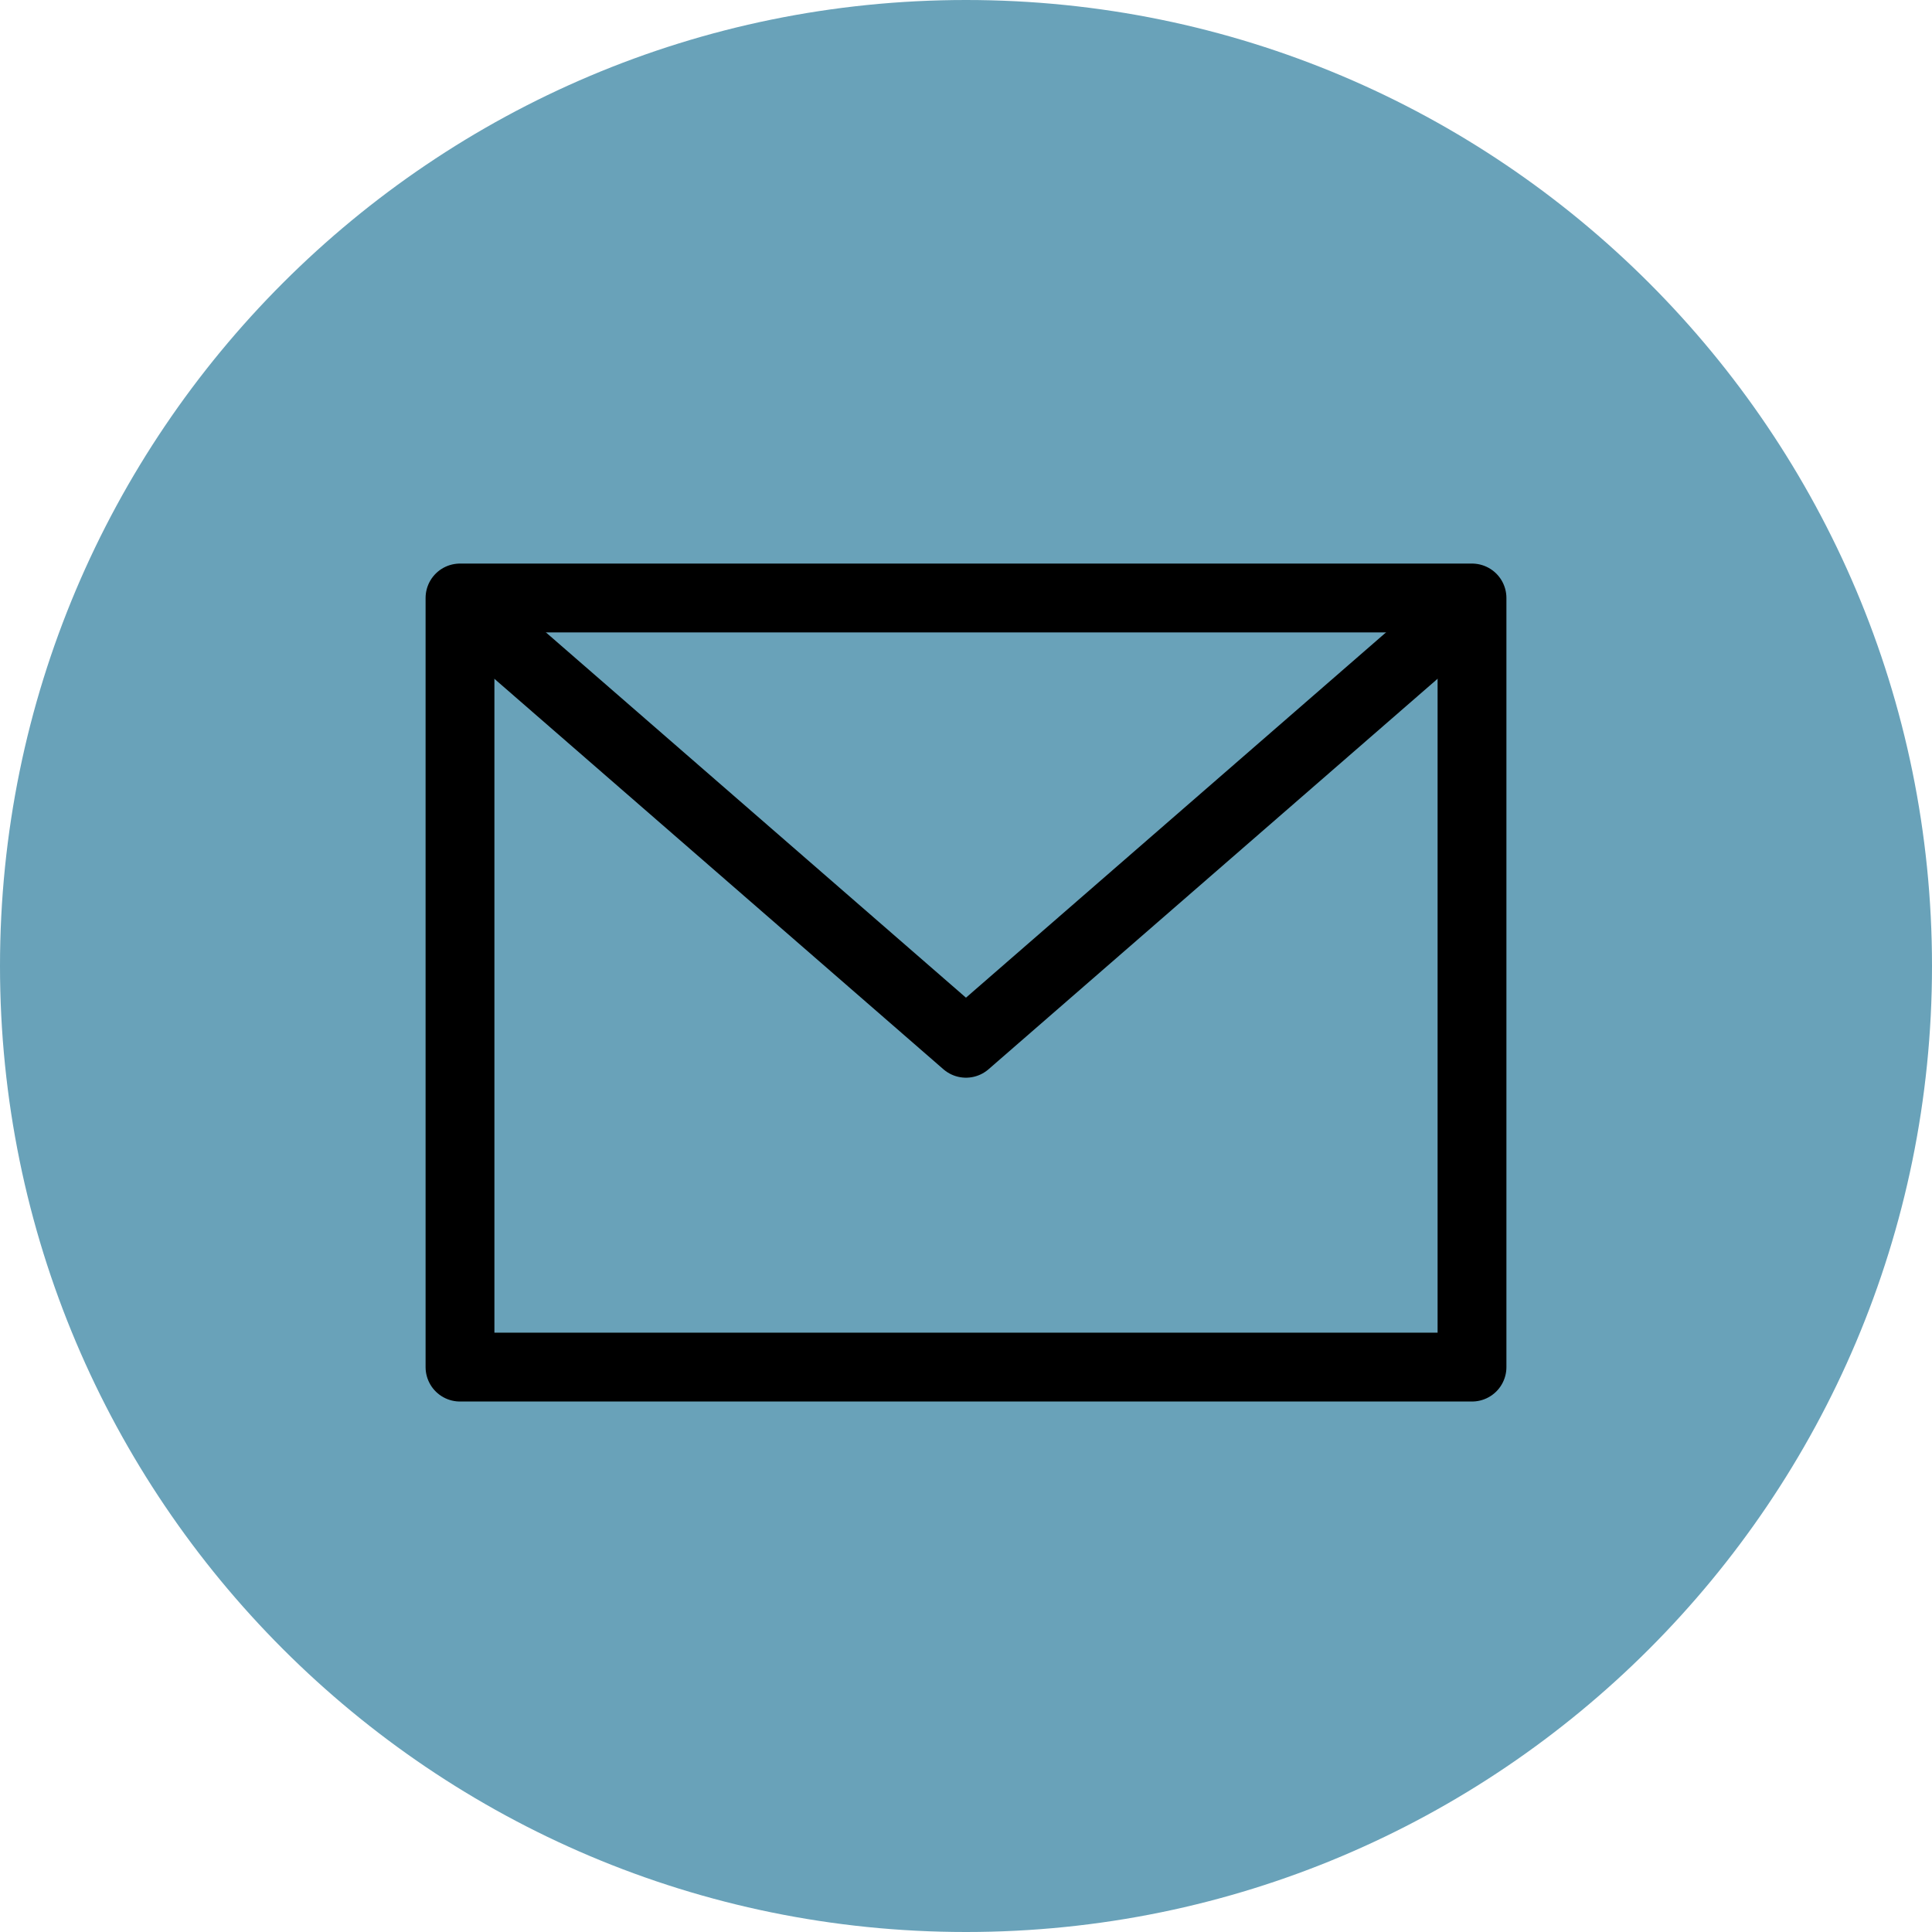
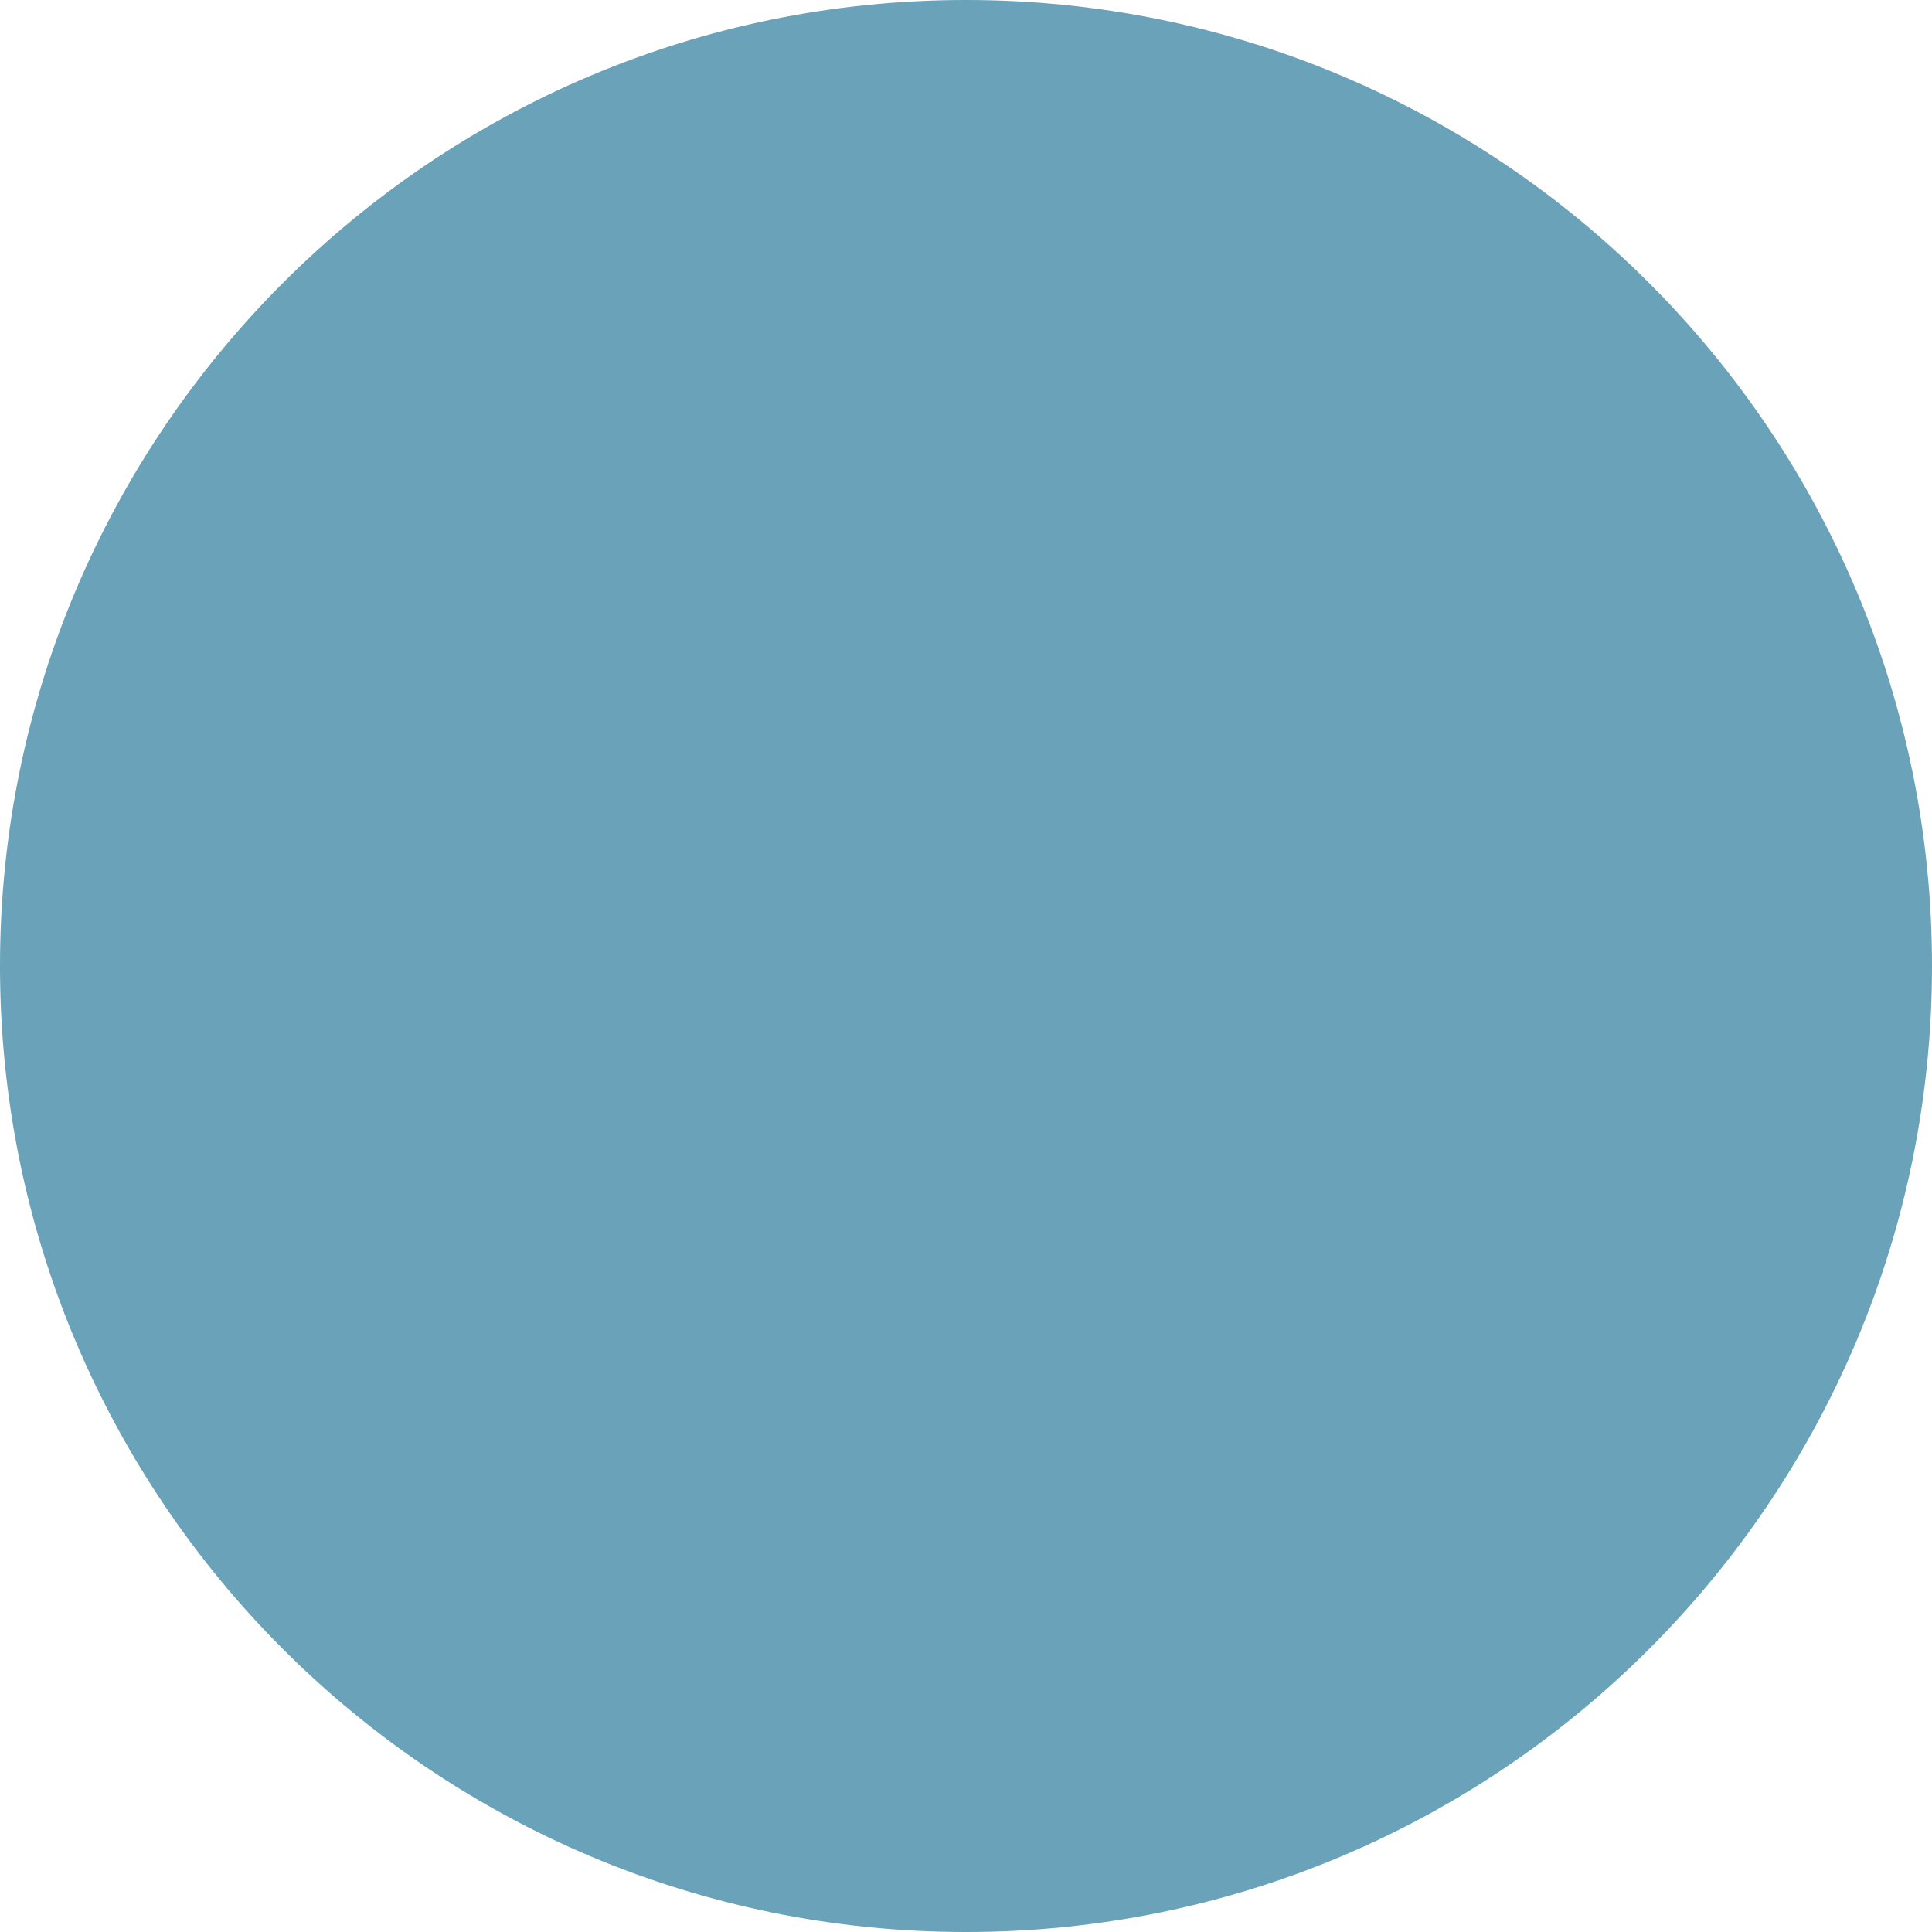
<svg xmlns="http://www.w3.org/2000/svg" width="64" height="64" viewBox="0 0 64 64" fill="none">
  <path fill-rule="evenodd" clip-rule="evenodd" d="M64 32C64 49.673 49.673 64 32 64C14.327 64 0 49.673 0 32C0 14.327 14.327 0 32 0C49.673 0 64 14.327 64 32Z" fill="#69A2B9" />
-   <path d="M15.238 19.809H48.762V45.287H15.238V19.809Z" stroke="black" stroke-width="2.28" stroke-linecap="round" stroke-linejoin="round" />
-   <path d="M16.578 21.15L31.999 34.56L47.42 21.15" stroke="black" stroke-width="2.28" stroke-linecap="round" stroke-linejoin="round" />
</svg>